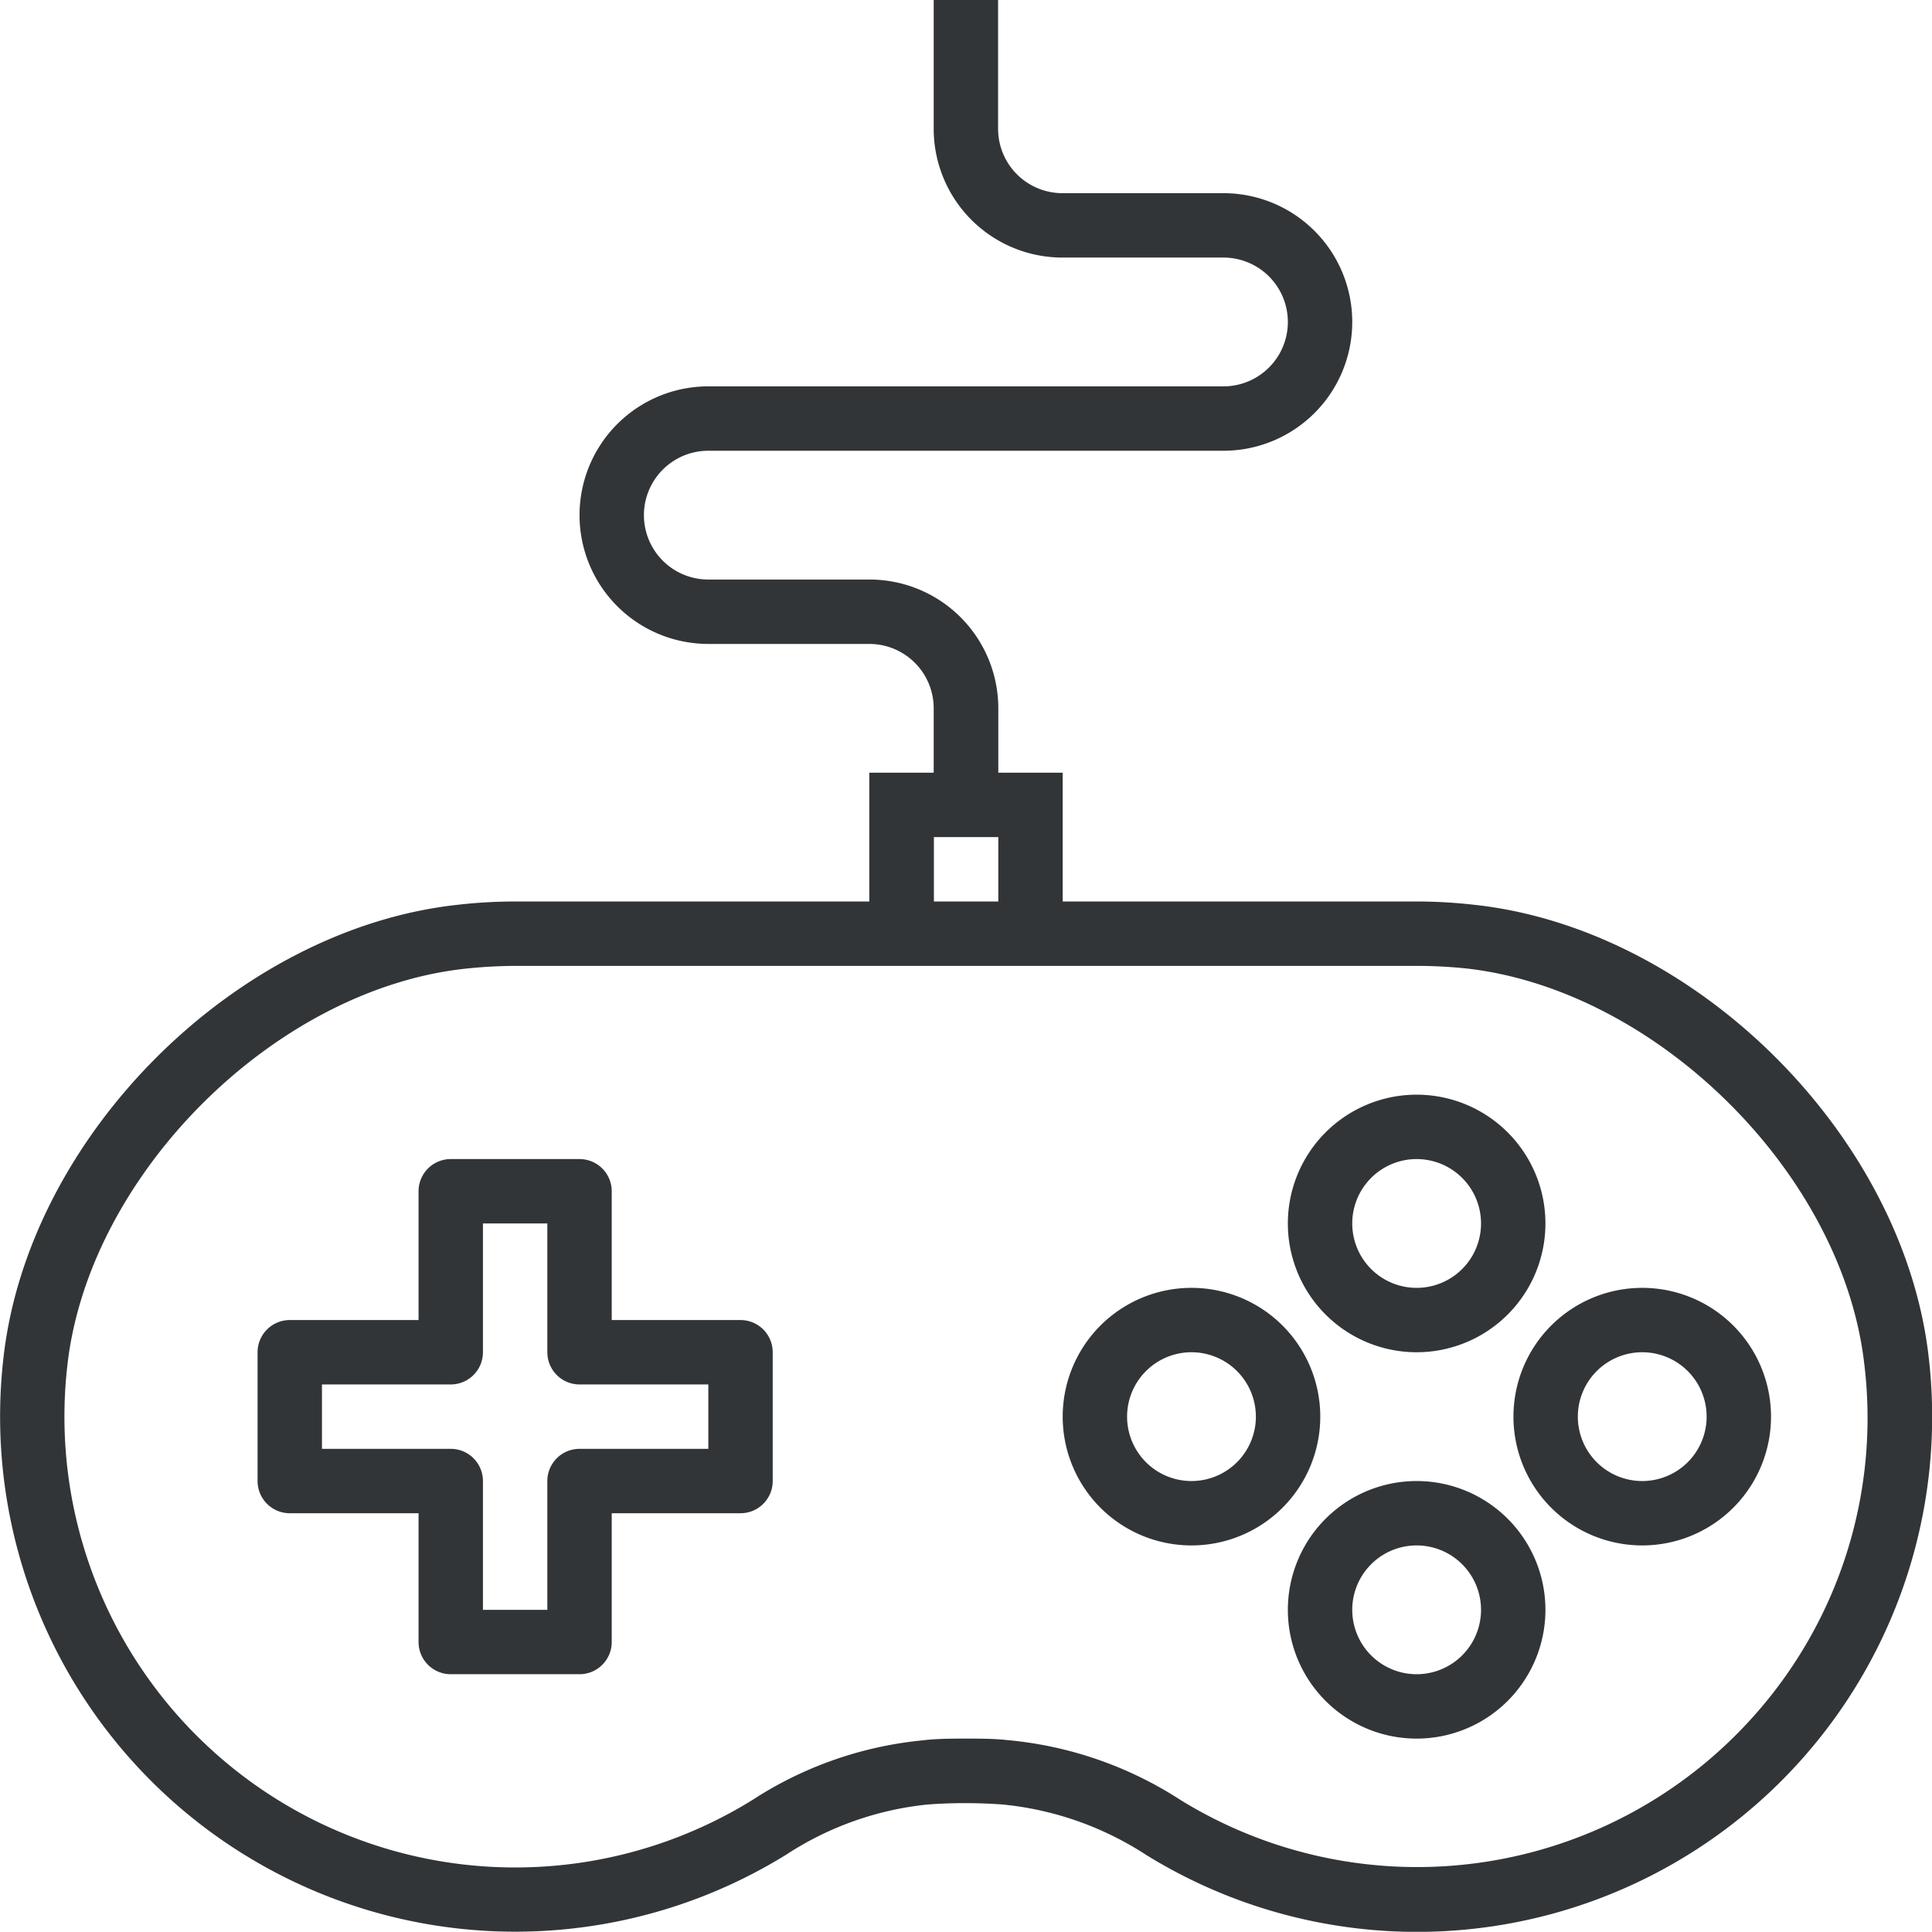
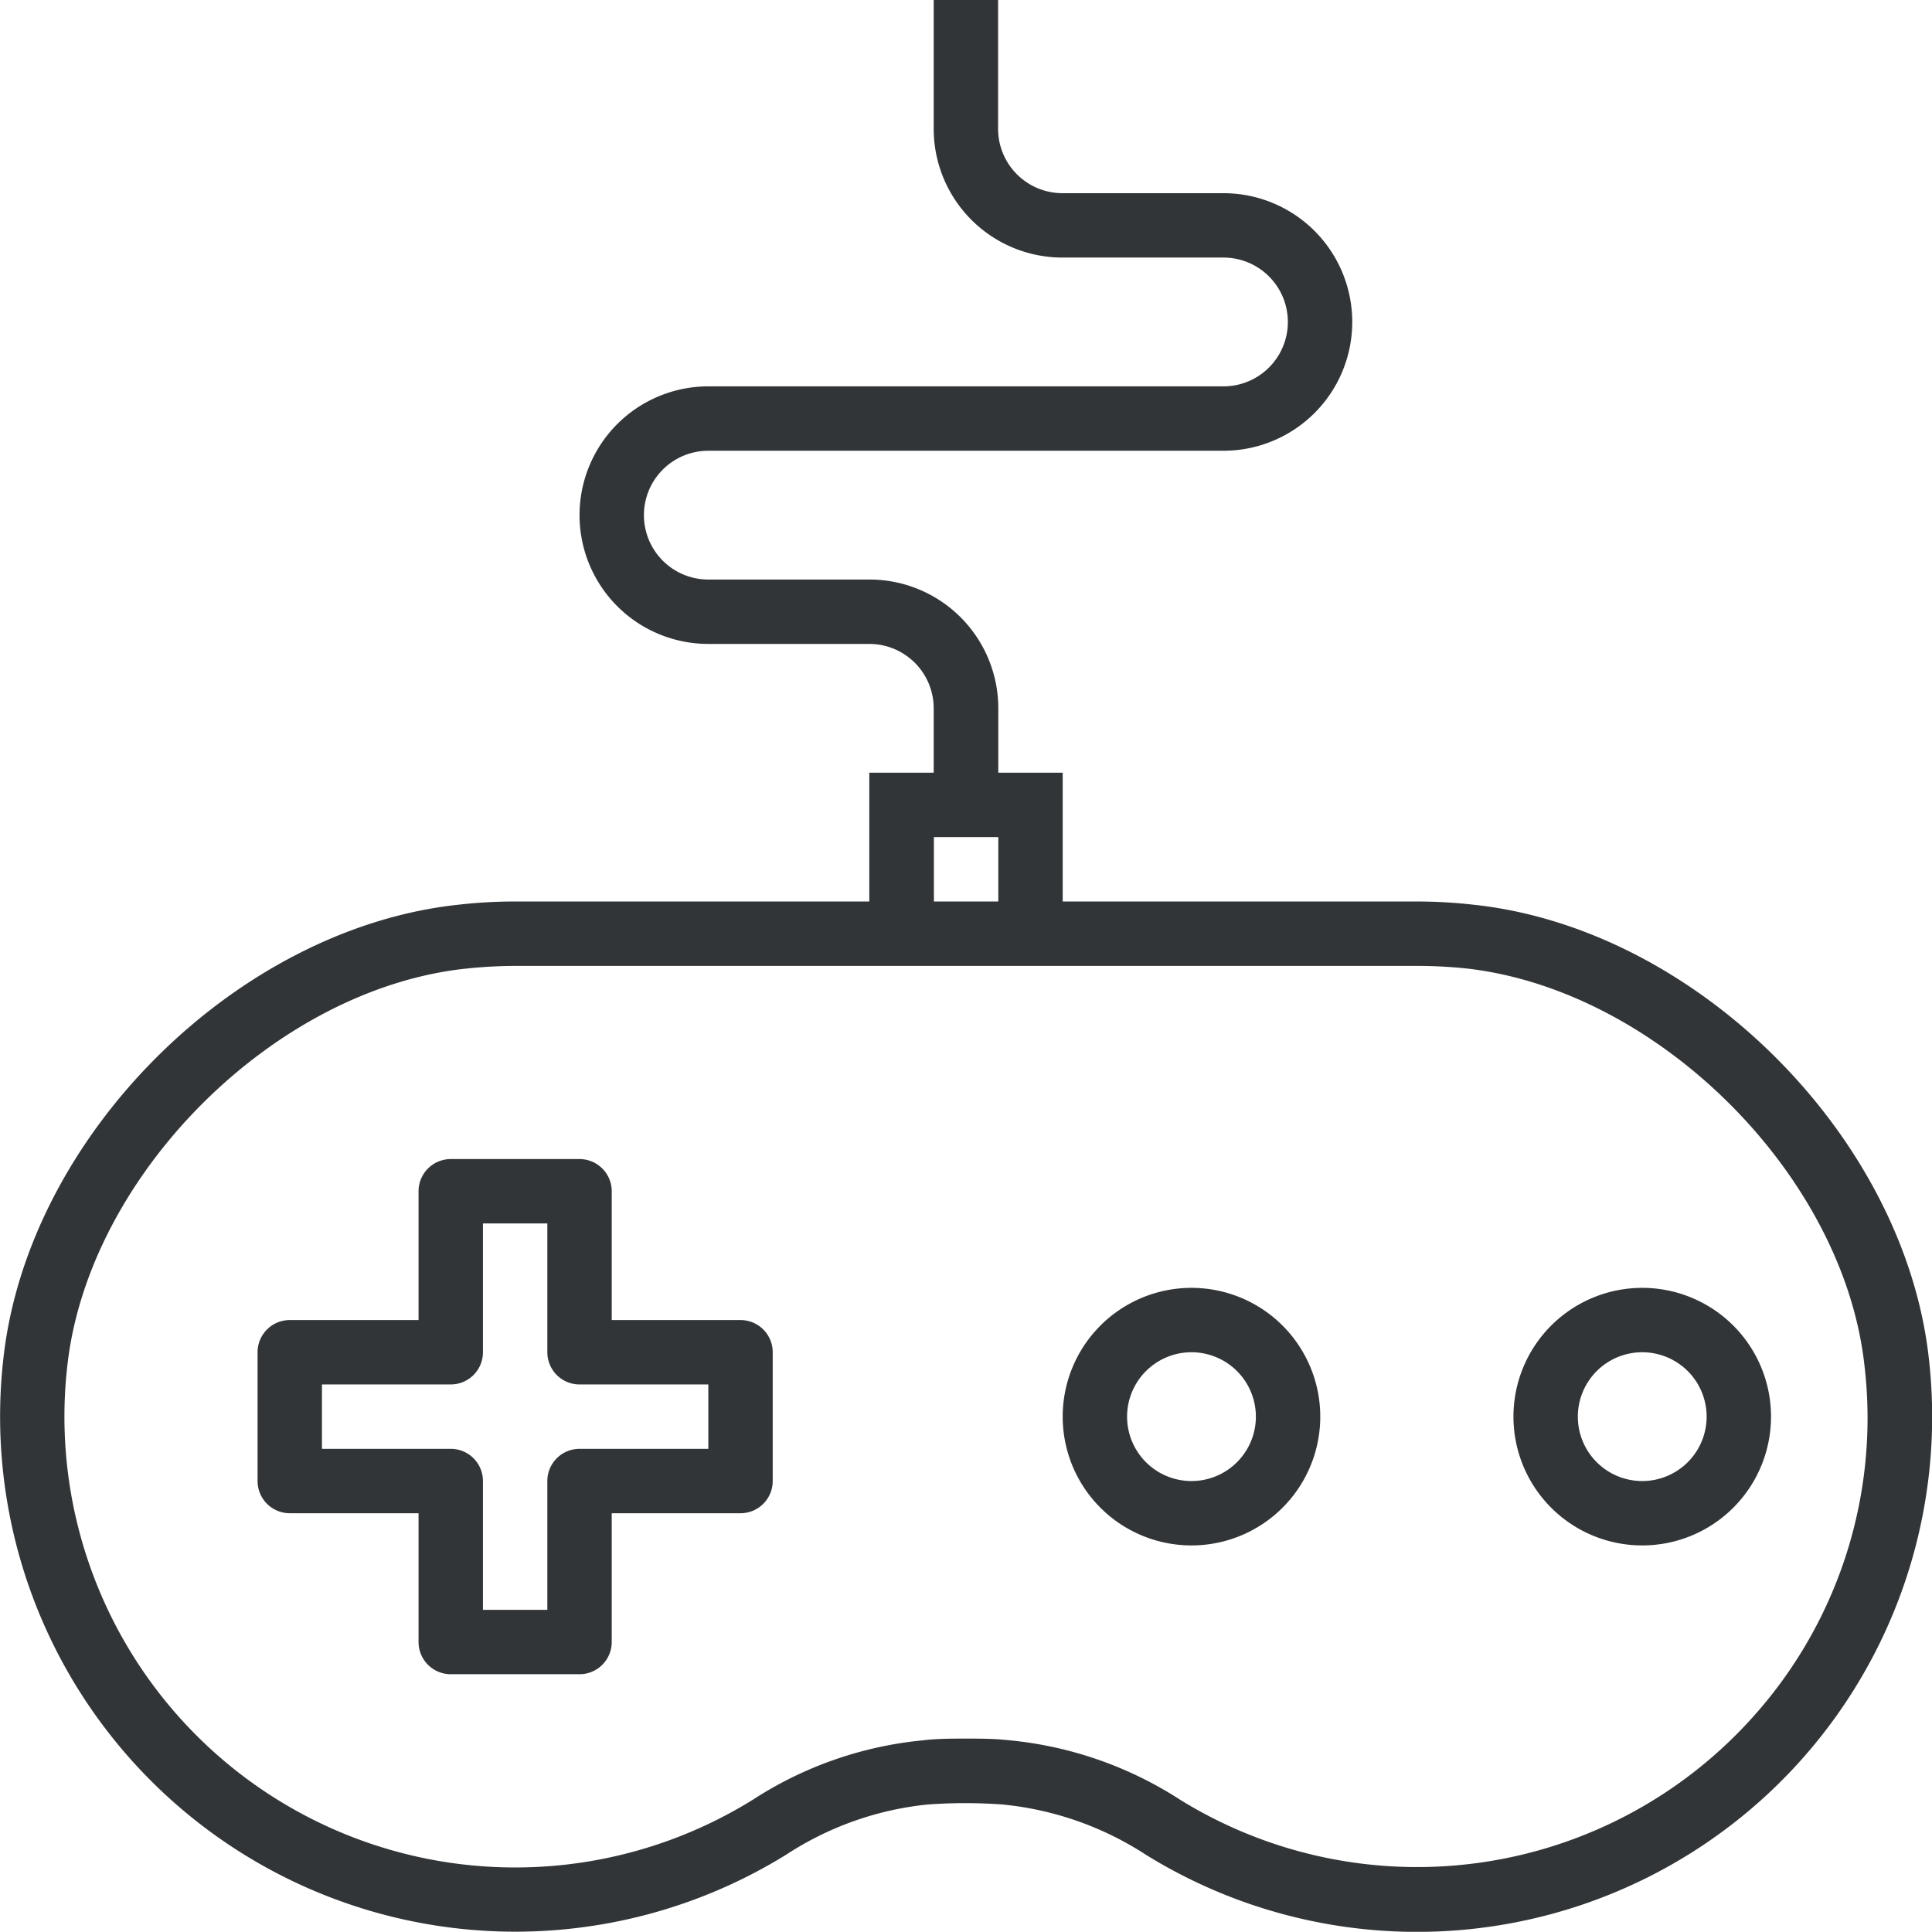
<svg xmlns="http://www.w3.org/2000/svg" viewBox="0 0 90.01 90">
  <defs>
    <style>.cls-1{fill:none;}.cls-2{clip-path:url(#clip-path);}.cls-3{fill:#323537;}</style>
    <clipPath id="clip-path" transform="translate(0 0)">
      <rect class="cls-1" width="90.01" height="90" />
    </clipPath>
  </defs>
  <title>icon-videogame</title>
  <g id="Livello_2" data-name="Livello 2">
    <g id="Layout_2" data-name="Layout 2">
      <g id="section_1" data-name="section 1">
        <g class="cls-2">
          <path class="cls-3" d="M33,67.5H27a1.5,1.5,0,0,0-1.5,1.5v6h-3V69A1.5,1.5,0,0,0,21,67.5H15v-3h6a1.5,1.5,0,0,0,1.5-1.5V57h3v6A1.5,1.5,0,0,0,27,64.5h6v3Zm1.5-6h-6v-6A1.5,1.5,0,0,0,27,54H21a1.5,1.5,0,0,0-1.5,1.5v6h-6A1.5,1.5,0,0,0,12,63v6a1.5,1.5,0,0,0,1.5,1.5h6v6A1.5,1.5,0,0,0,21,78h6a1.5,1.5,0,0,0,1.5-1.5v-6h6A1.5,1.5,0,0,0,36,69V63a1.5,1.5,0,0,0-1.5-1.5Z" transform="translate(0 0)" />
          <path class="cls-3" d="M81.66,80A21,21,0,0,1,55,83.86a17.77,17.77,0,0,0-8.06-2.79C46.29,81,45.65,81,45,81s-1.35,0-2,.08a17.63,17.63,0,0,0-7.93,2.77A21,21,0,0,1,3.14,63.6c1-8.88,9.65-17.51,18.54-18.47A22.58,22.58,0,0,1,24,45H66a22.53,22.53,0,0,1,2.32.12c8.89,1,17.55,9.59,18.54,18.47A20.83,20.83,0,0,1,81.66,80ZM43.51,39h3v3h-3V39Zm25.14,3.15A23.36,23.36,0,0,0,66,42H49.51V36h-3V33a6,6,0,0,0-6-6H33a3,3,0,1,1,0-6H57A6,6,0,0,0,57,9h-7.5a3,3,0,0,1-3-3V0h-3V6a6,6,0,0,0,6,6H57a3,3,0,0,1,0,6H33a6,6,0,1,0,0,12h7.5a3,3,0,0,1,3,3v3h-3v6H24a23.41,23.41,0,0,0-2.65.15C11,43.26,1.31,52.93.16,63.27A24,24,0,0,0,36.64,86.4a14.75,14.75,0,0,1,6.58-2.33,23.91,23.91,0,0,1,3.49,0,14.89,14.89,0,0,1,6.69,2.35A24,24,0,0,0,89.86,63.26C88.7,52.92,79,43.25,68.65,42.15Z" transform="translate(0 0)" />
        </g>
-         <path class="cls-3" d="M66,54a3,3,0,1,1-3,3,3,3,0,0,1,3-3Zm0,9a6,6,0,1,0-6-6,6,6,0,0,0,6,6Z" transform="translate(0 0)" />
-         <path class="cls-3" d="M66,78a3,3,0,1,1,3-3,3,3,0,0,1-3,3Zm0-9a6,6,0,1,0,6,6,6,6,0,0,0-6-6Z" transform="translate(0 0)" />
        <path class="cls-3" d="M55.51,69a3,3,0,1,1,3-3,3,3,0,0,1-3,3Zm0-9a6,6,0,1,0,6,6,6,6,0,0,0-6-6Z" transform="translate(0 0)" />
        <path class="cls-3" d="M76.51,69a3,3,0,1,1,3-3,3,3,0,0,1-3,3Zm0-9a6,6,0,1,0,6,6,6,6,0,0,0-6-6Z" transform="translate(0 0)" />
      </g>
    </g>
  </g>
</svg>